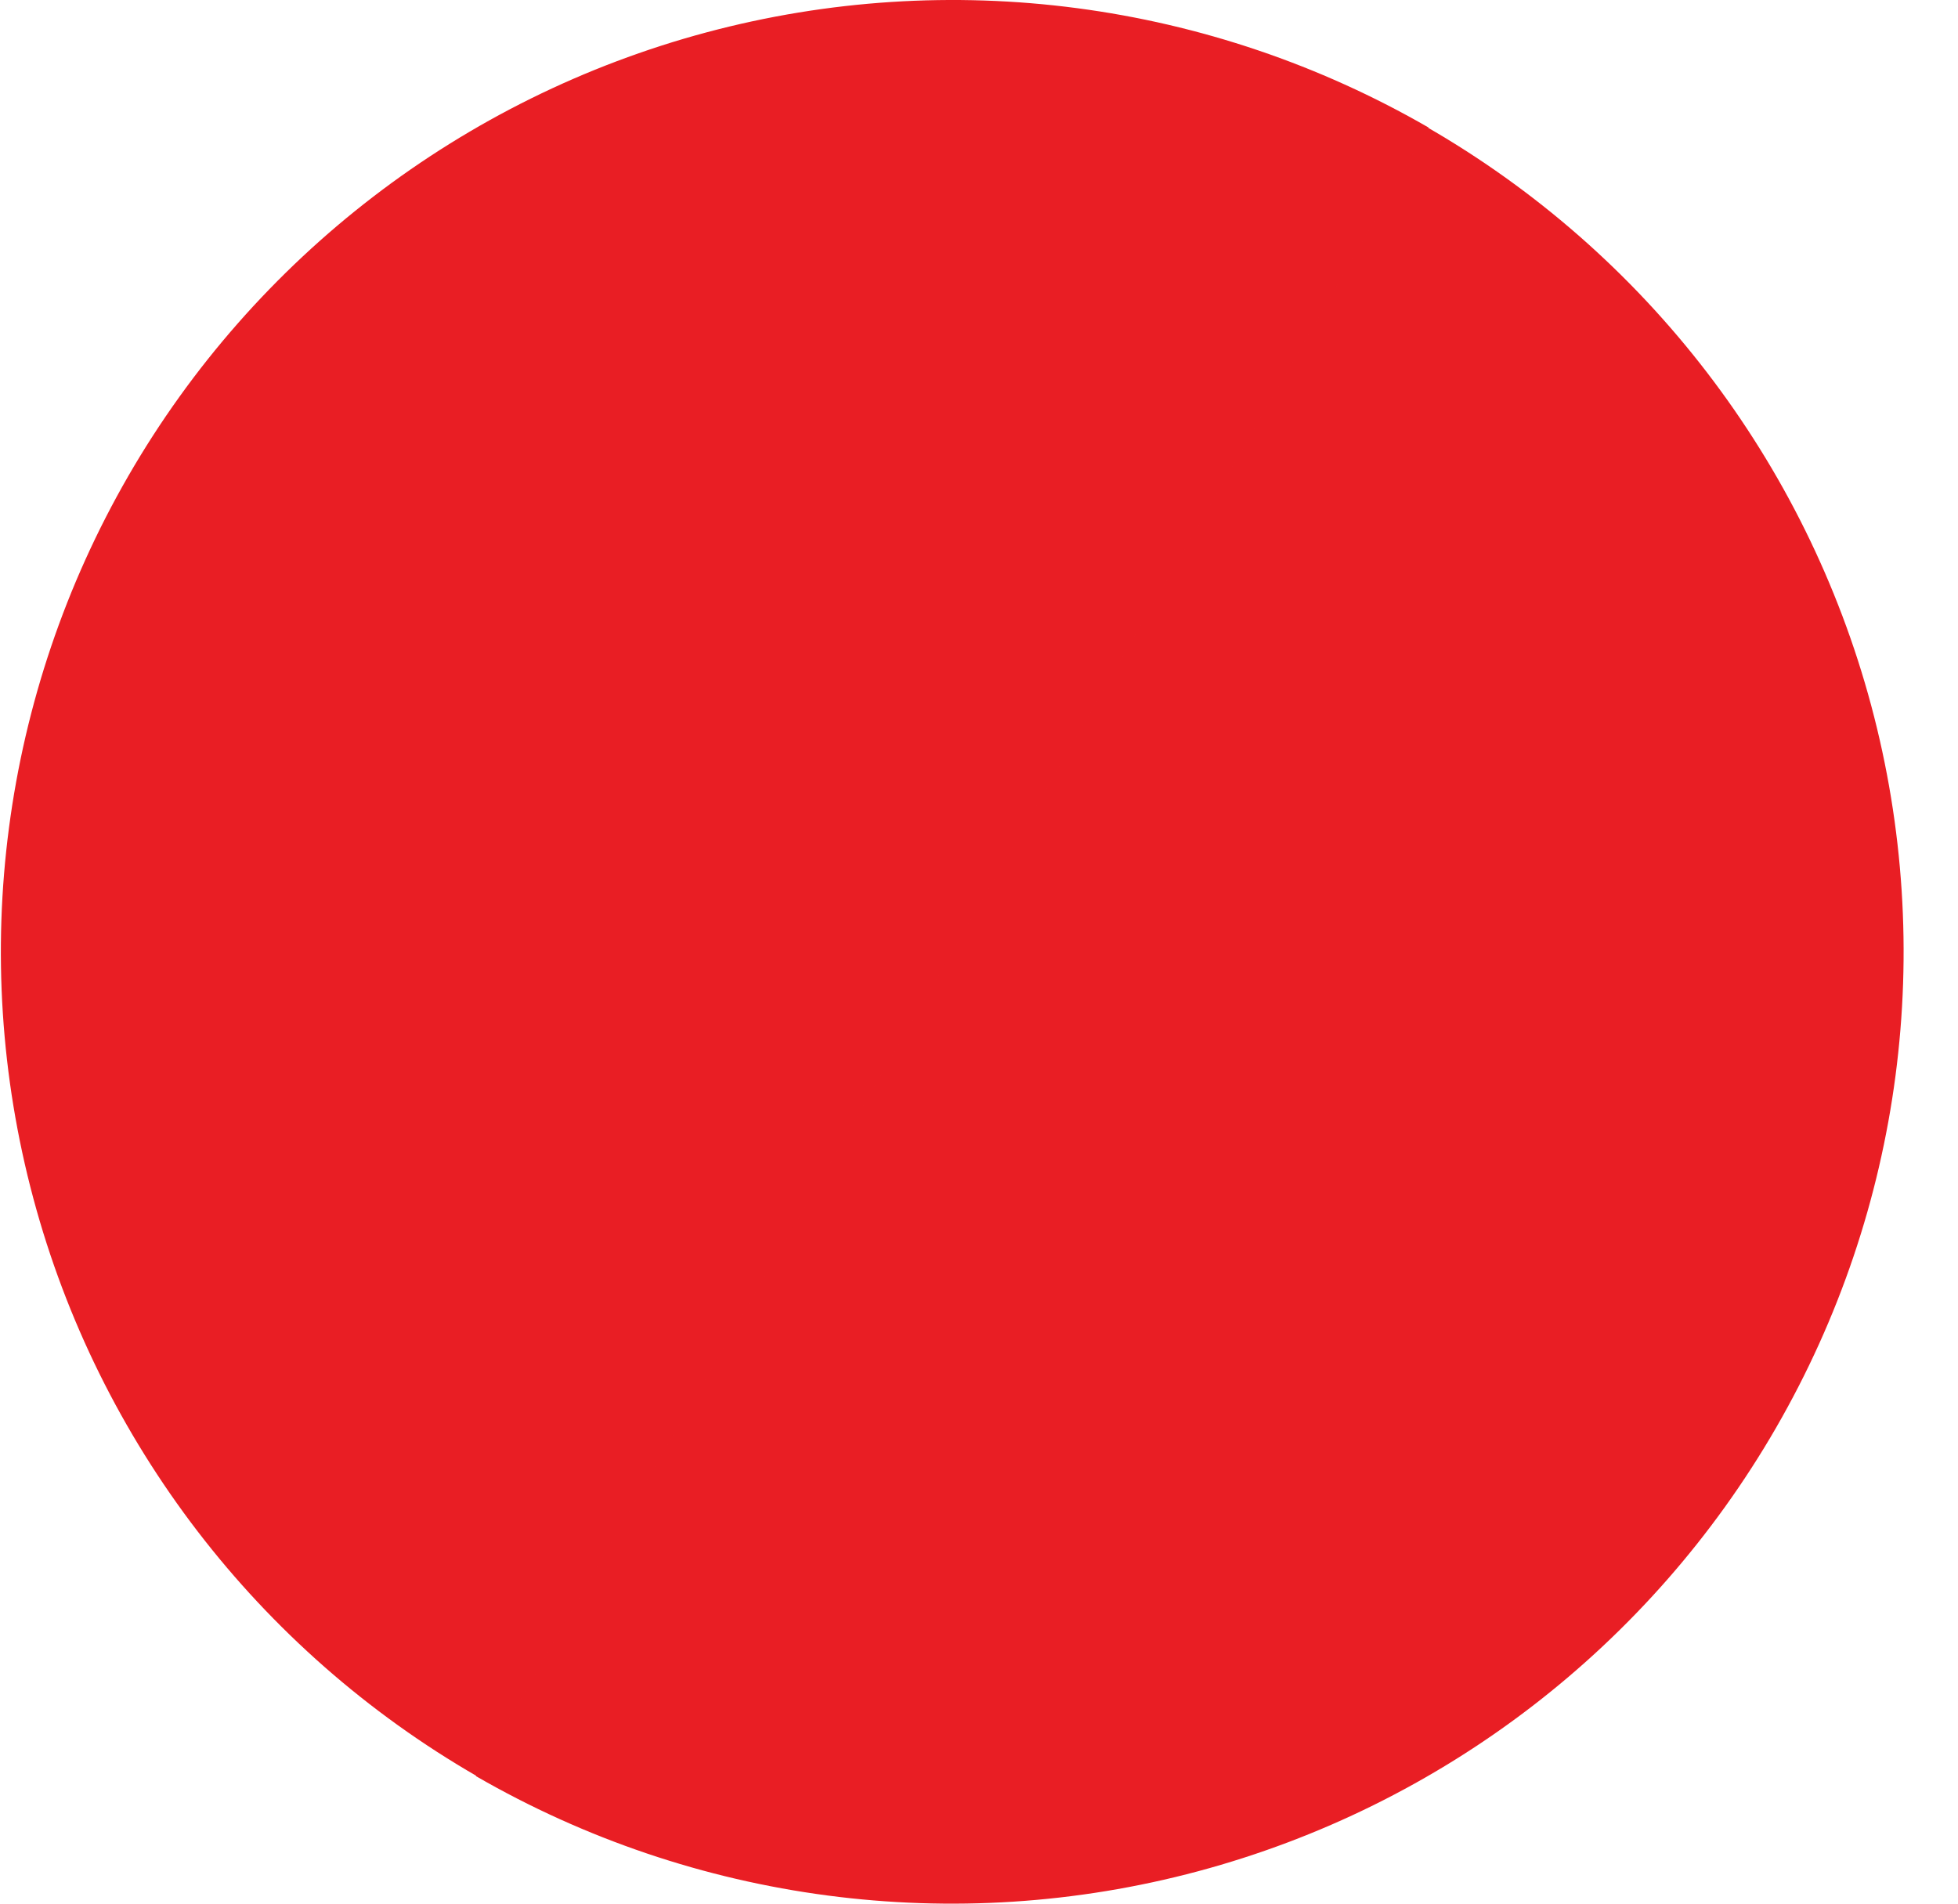
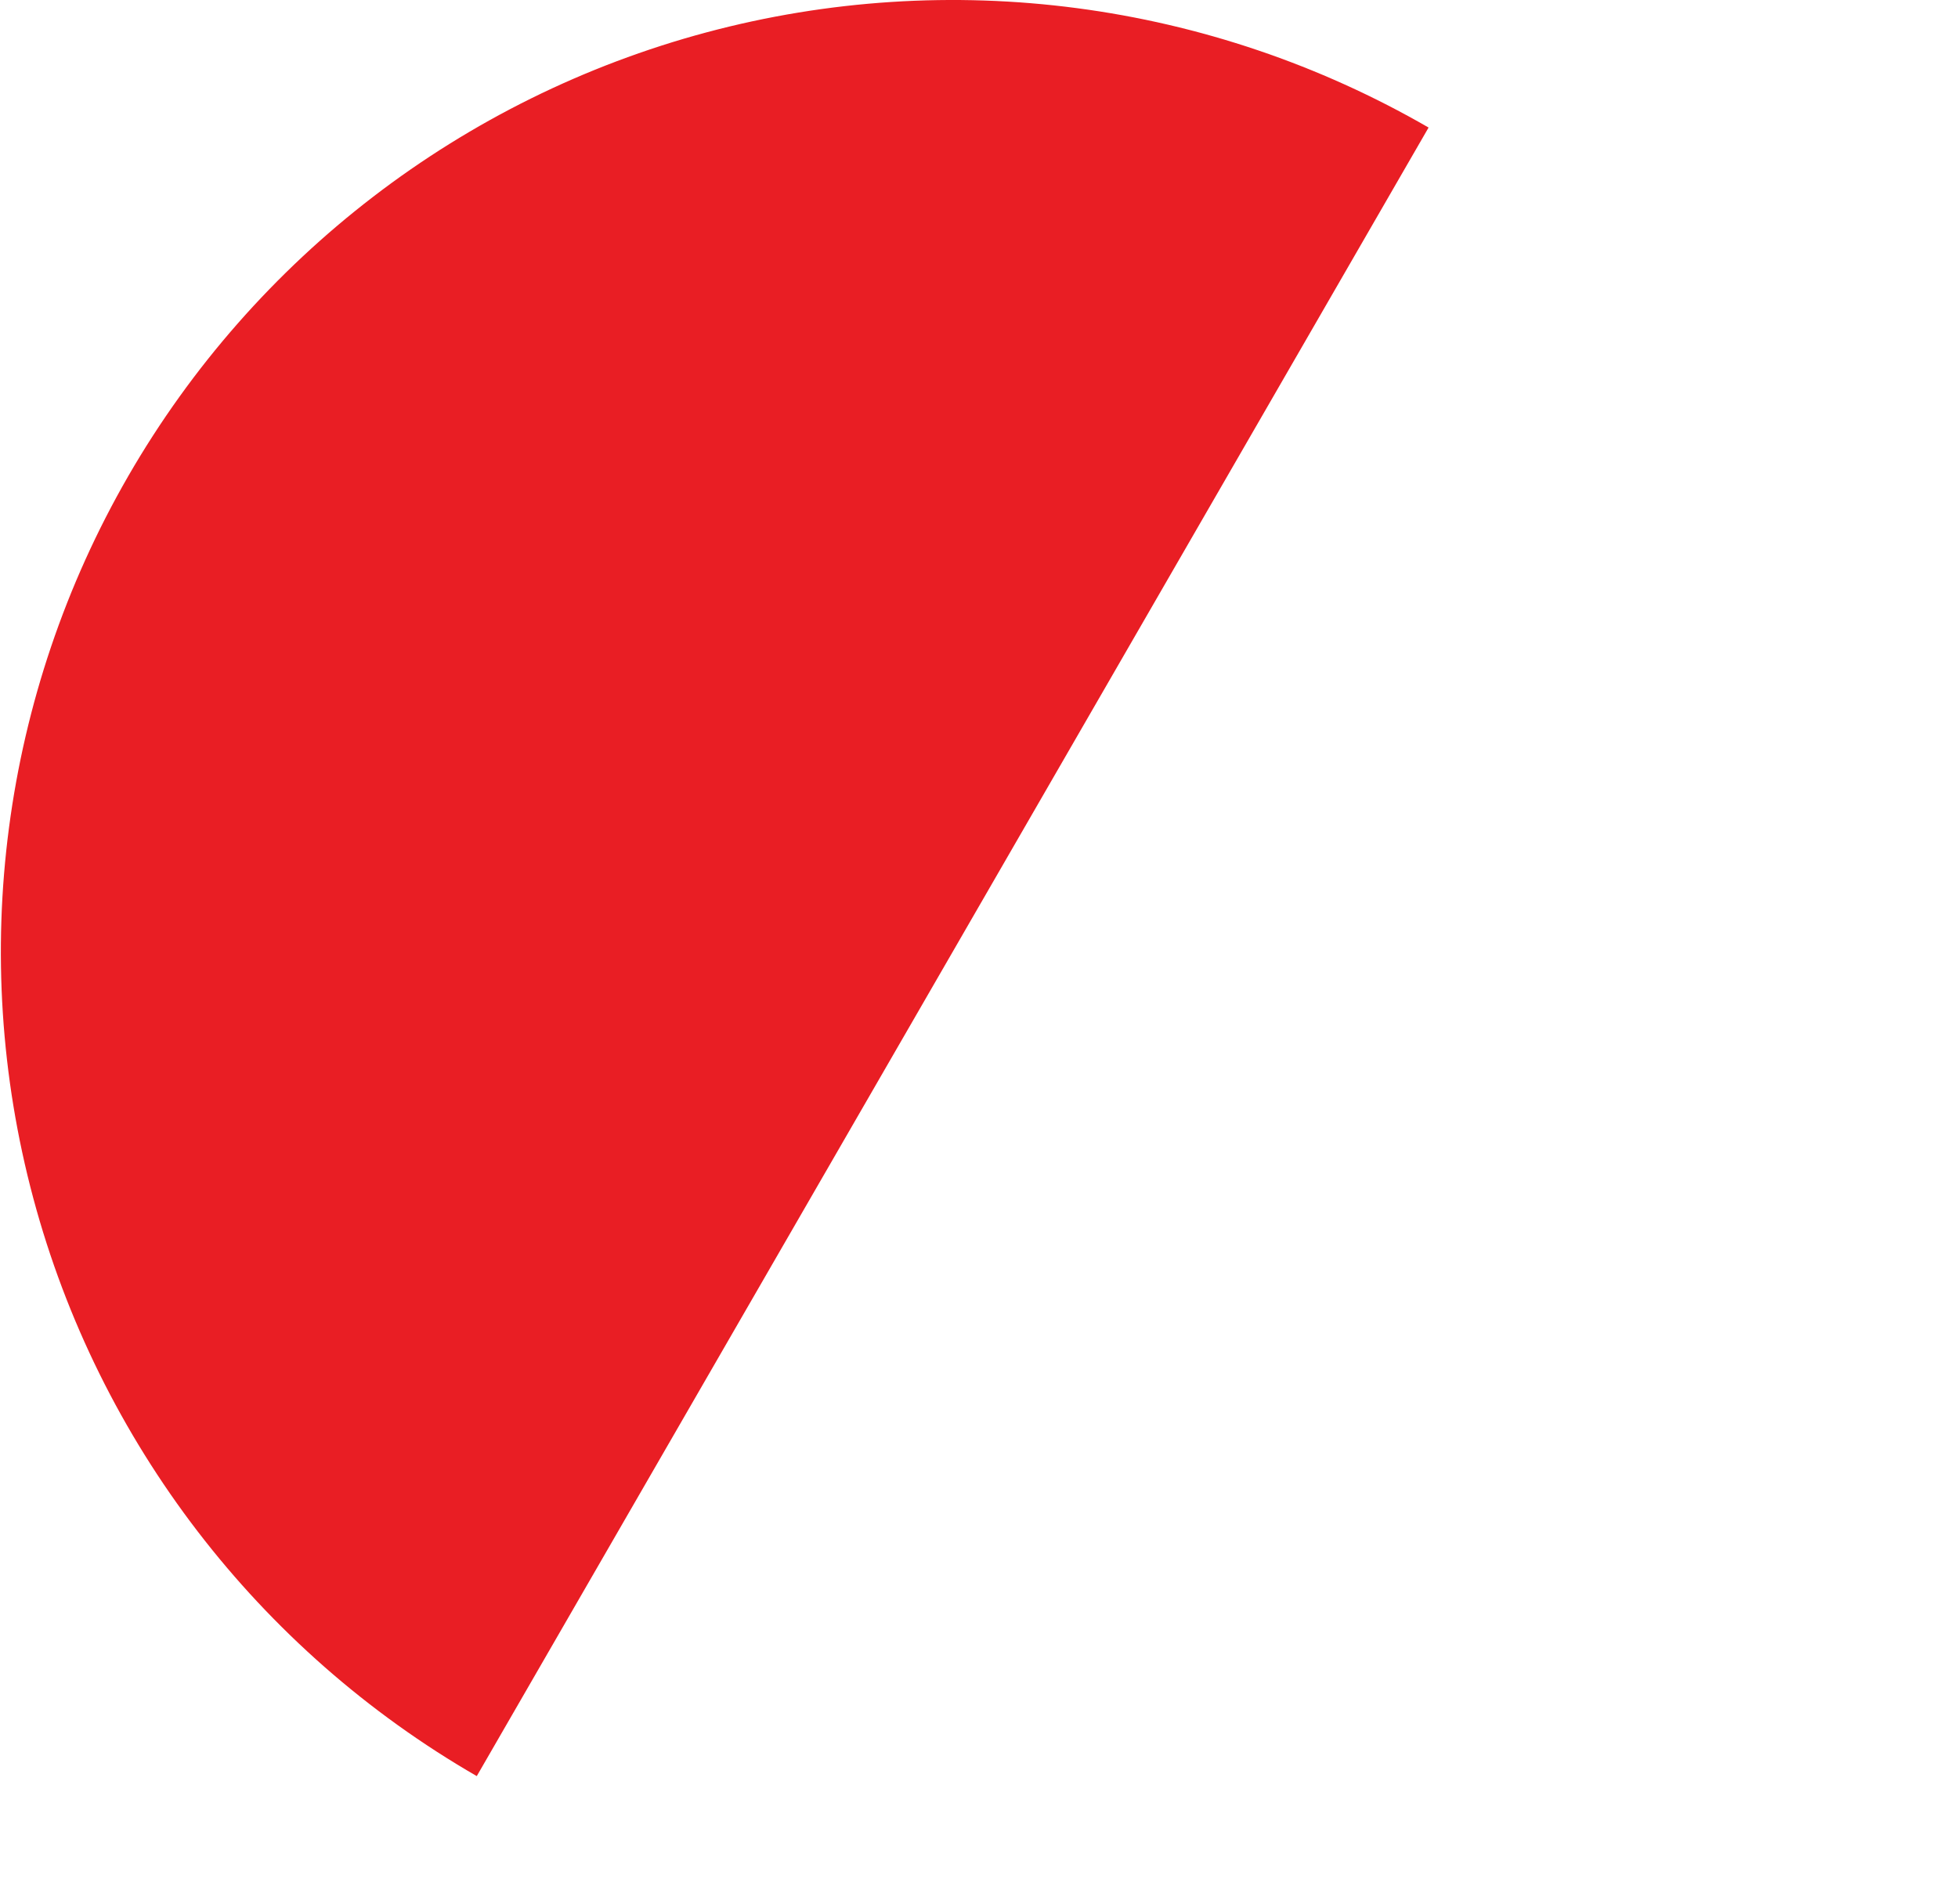
<svg xmlns="http://www.w3.org/2000/svg" width="36" height="35" viewBox="0 0 36 35" fill="none">
  <path d="M8.766 32.655C4.746 30.335 1.813 26.512 0.612 22.029C-0.589 17.546 0.04 12.77 2.36 8.75C4.681 4.731 8.503 1.798 12.986 0.596C17.469 -0.605 22.246 0.024 26.266 2.345L17.516 17.5L8.766 32.655Z" fill="#E91E24" />
-   <path d="M26.25 2.345C30.27 4.665 33.203 8.488 34.404 12.971C35.605 17.454 34.976 22.23 32.655 26.25C30.335 30.27 26.512 33.203 22.029 34.404C17.546 35.605 12.77 34.976 8.75 32.655L17.5 17.5L26.25 2.345Z" fill="#E91E24" />
</svg>